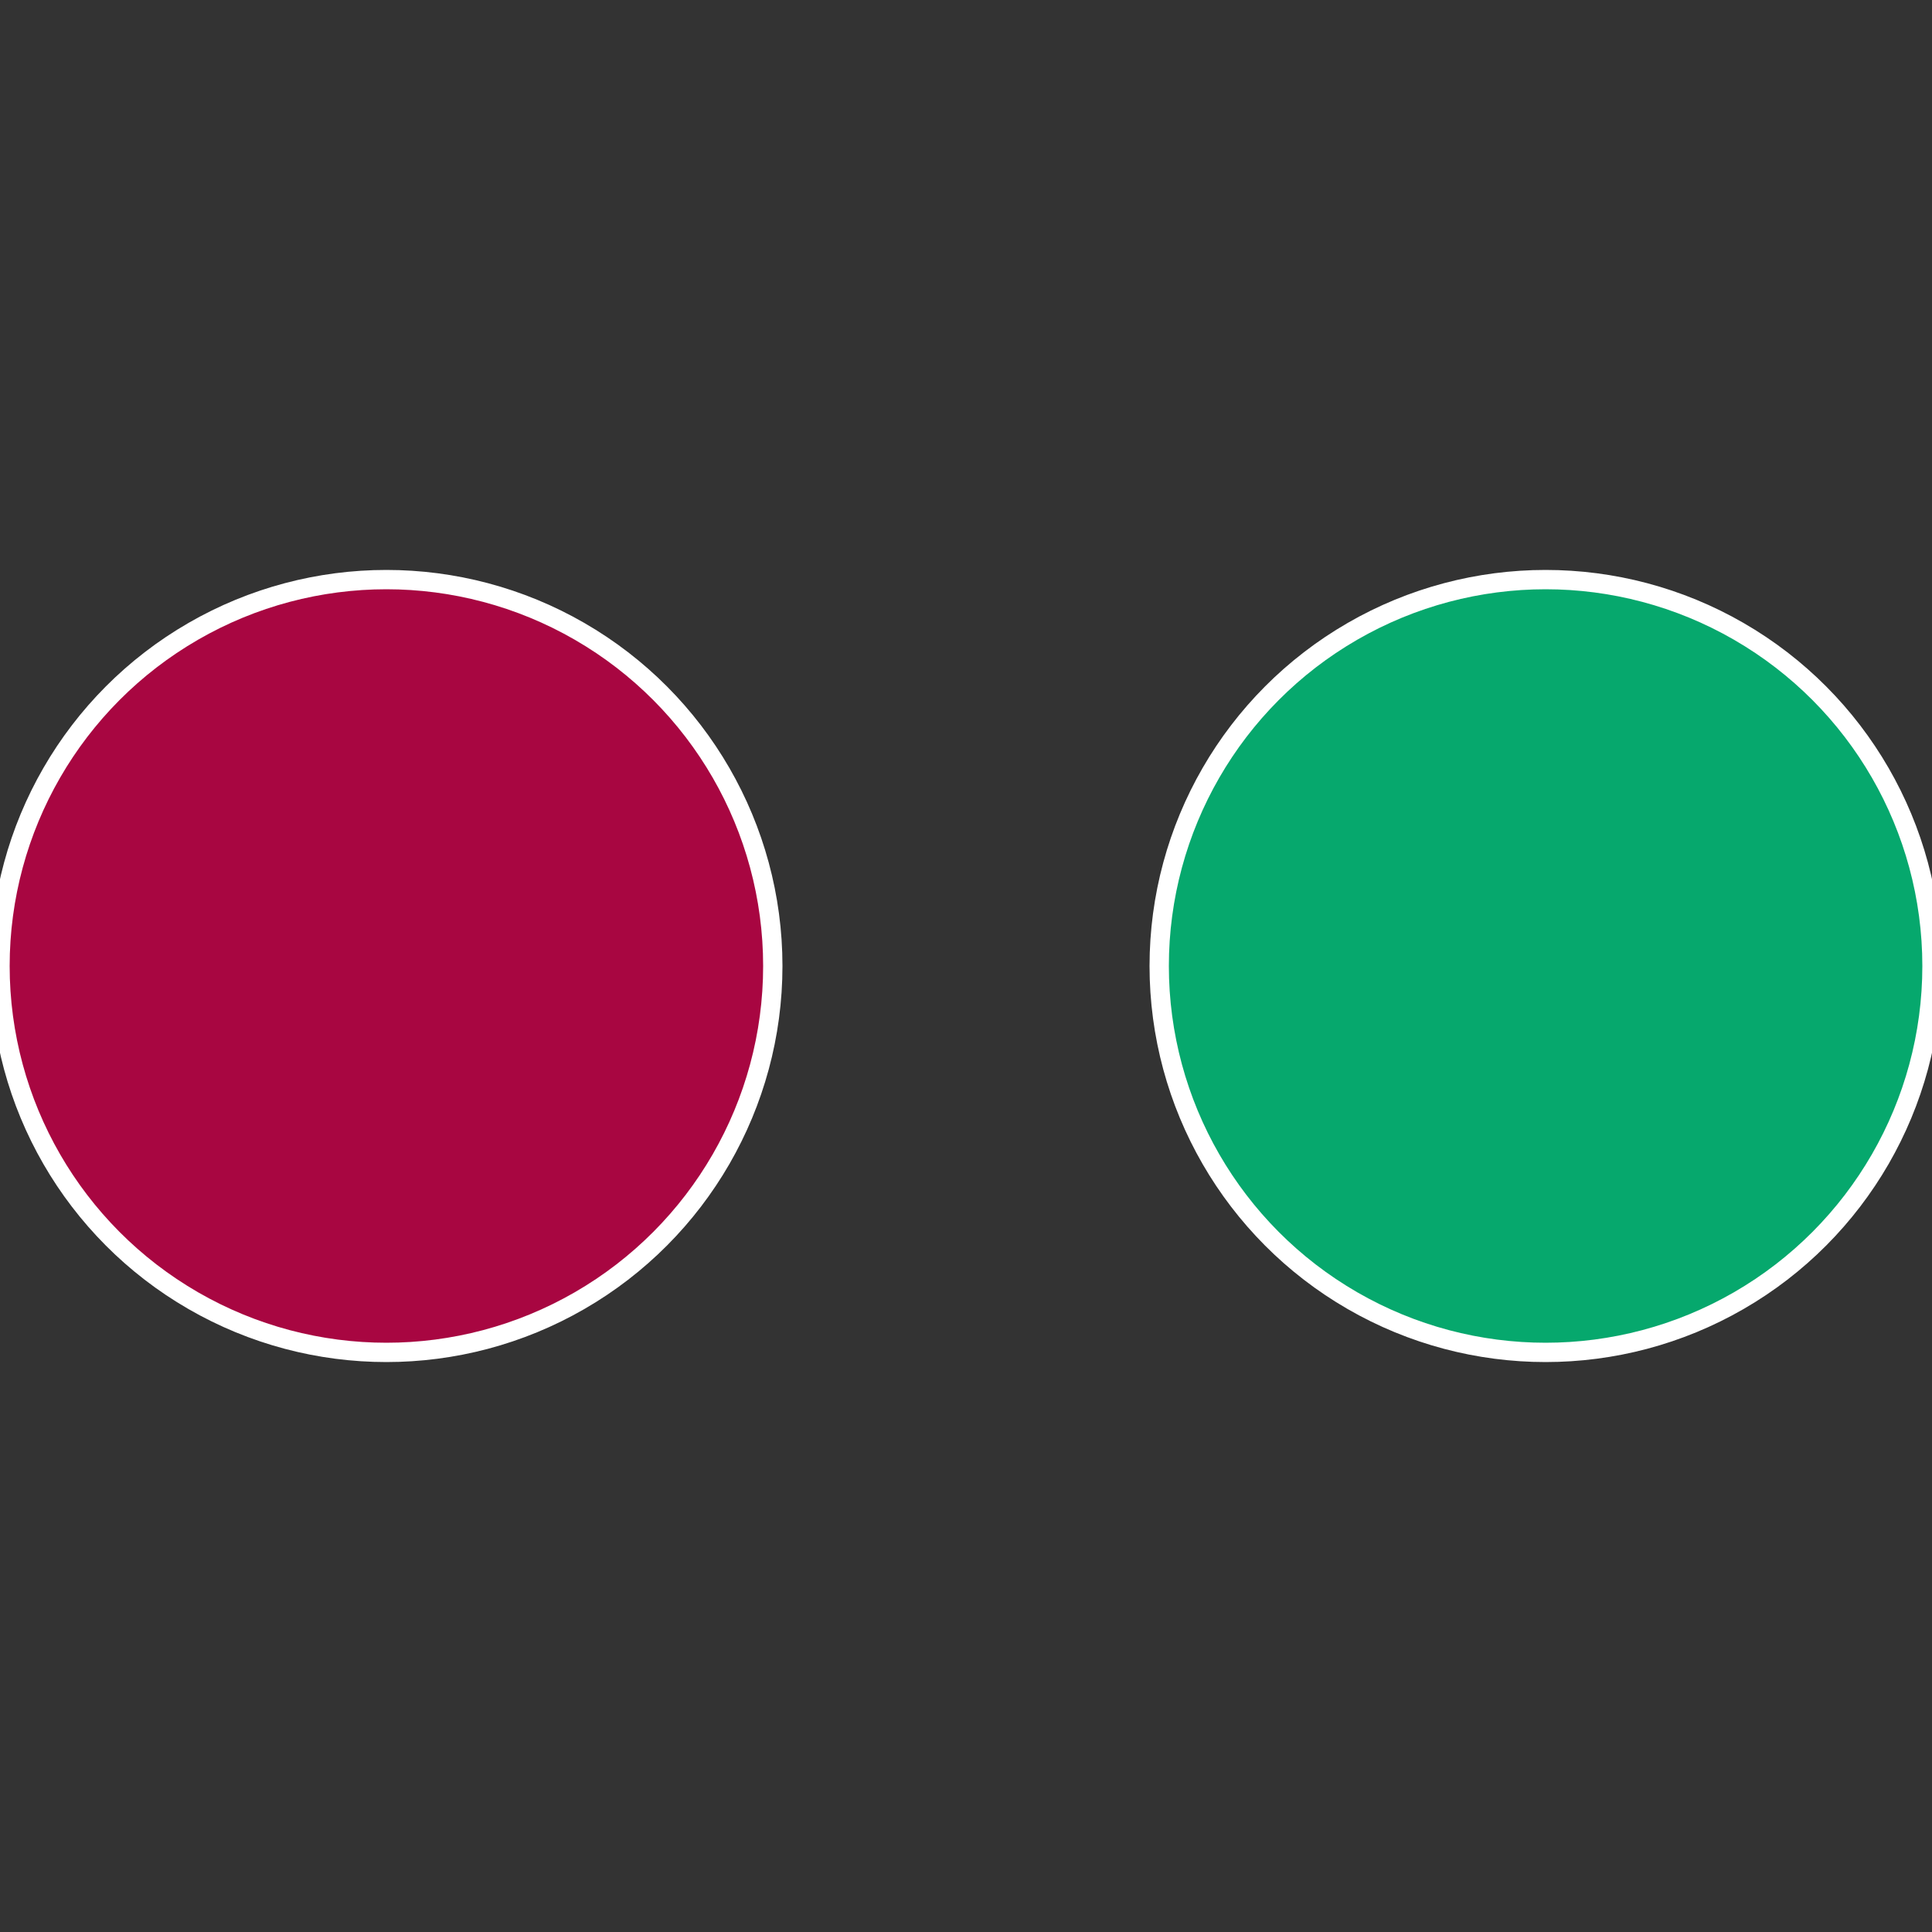
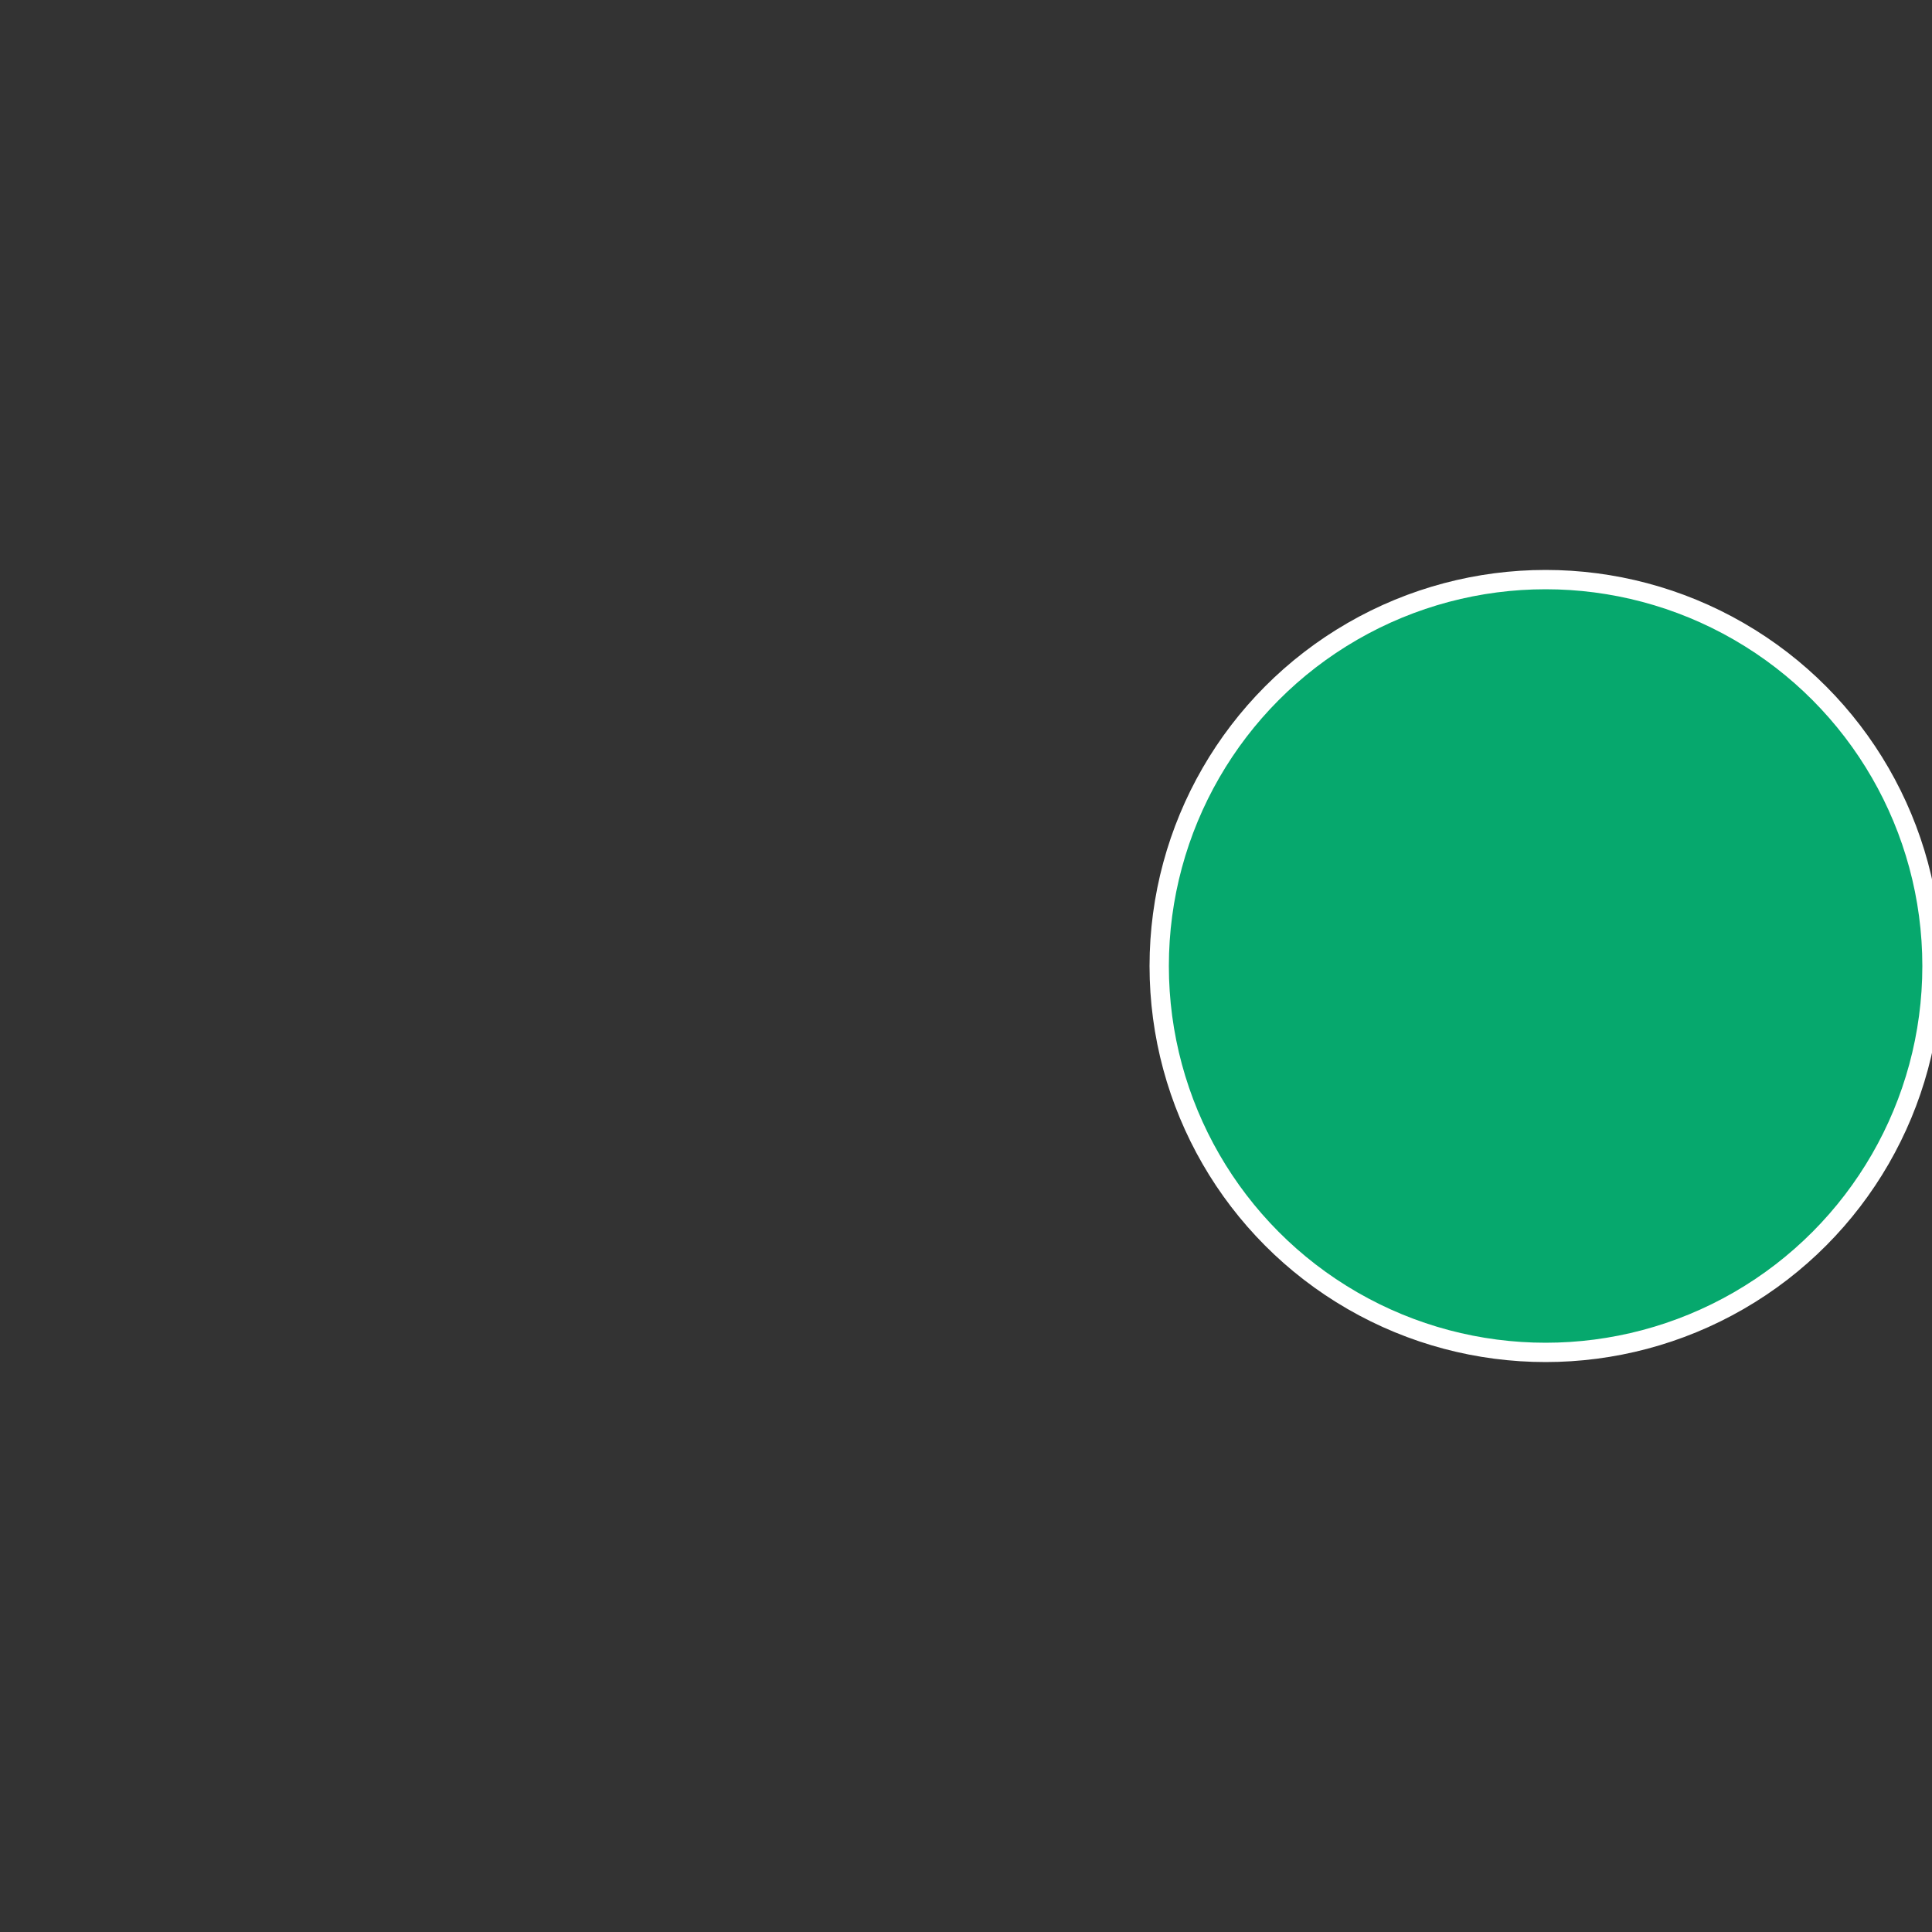
<svg xmlns="http://www.w3.org/2000/svg" width="500" height="500" viewBox="-1 -1 2 2">
  <rect x="-1" y="-1" width="2" height="2" fill="#333333" stroke="none" />
  <circle cx="0.6" cy="0" r="0.4" fill="#06a86d" stroke="#fff" stroke-width="1%" />
-   <circle cx="-0.6" cy="7.3478807948841E-17" r="0.4" fill="#a80641" stroke="#fff" stroke-width="1%" />
</svg>